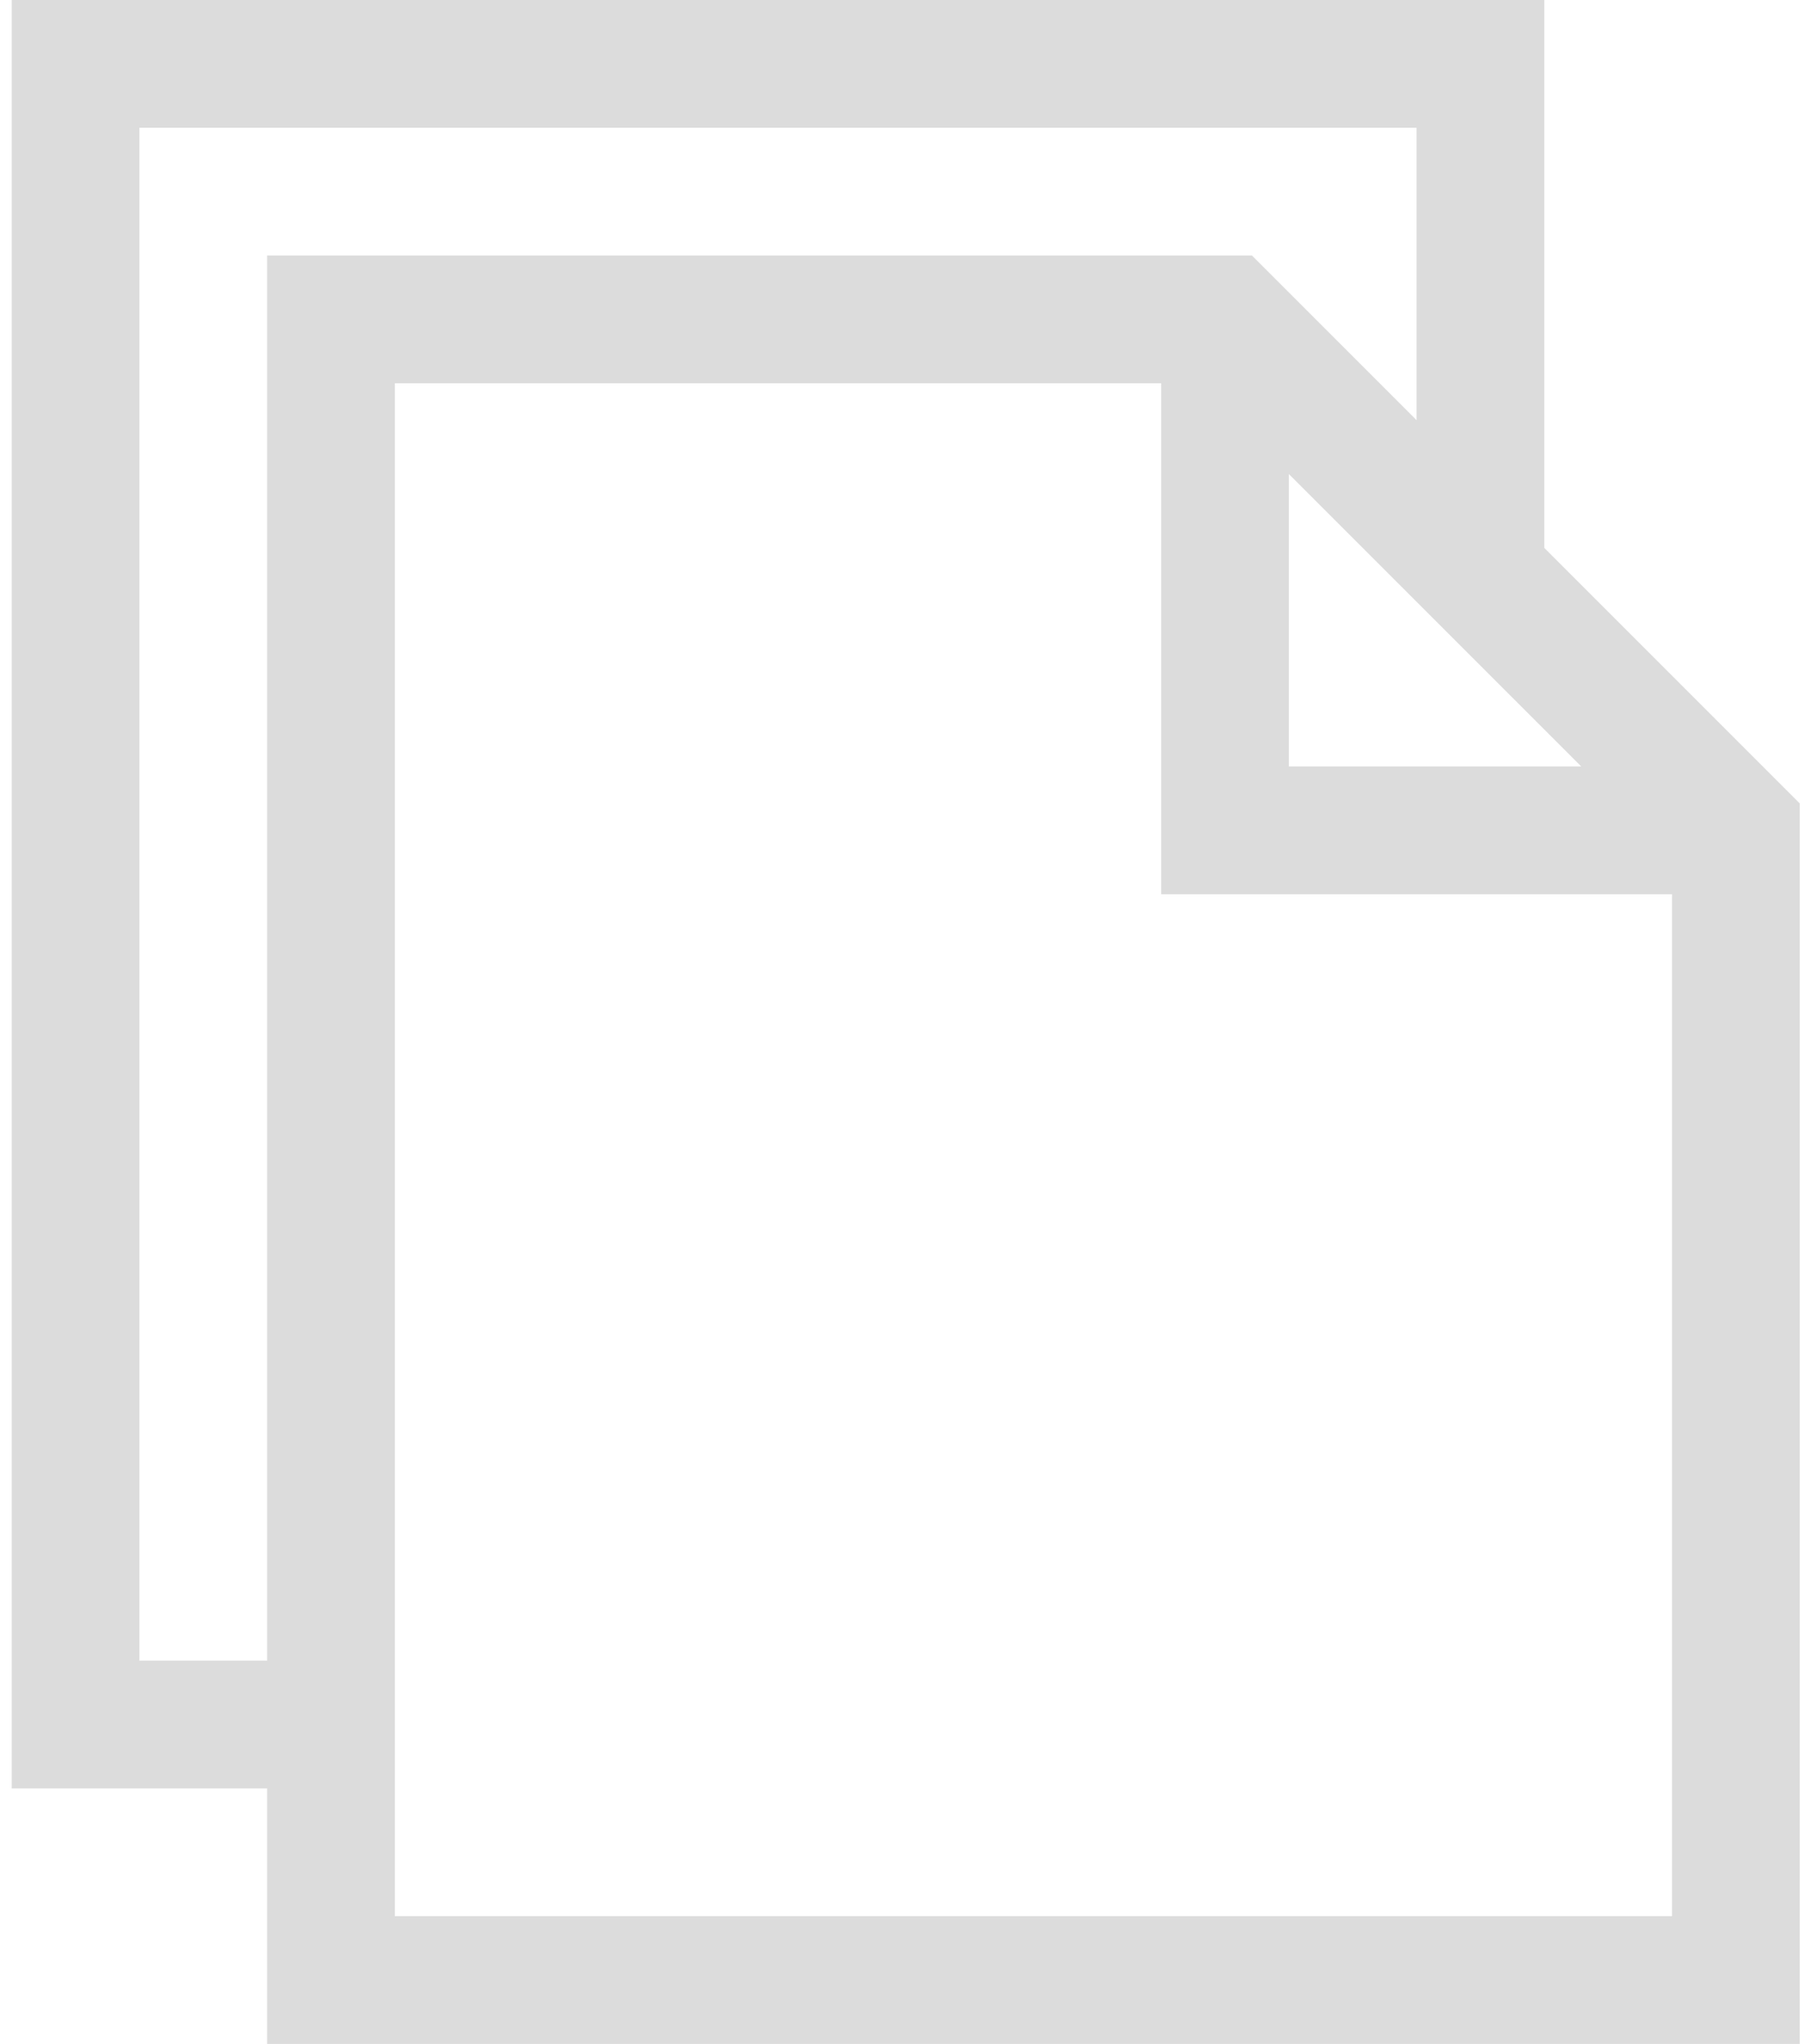
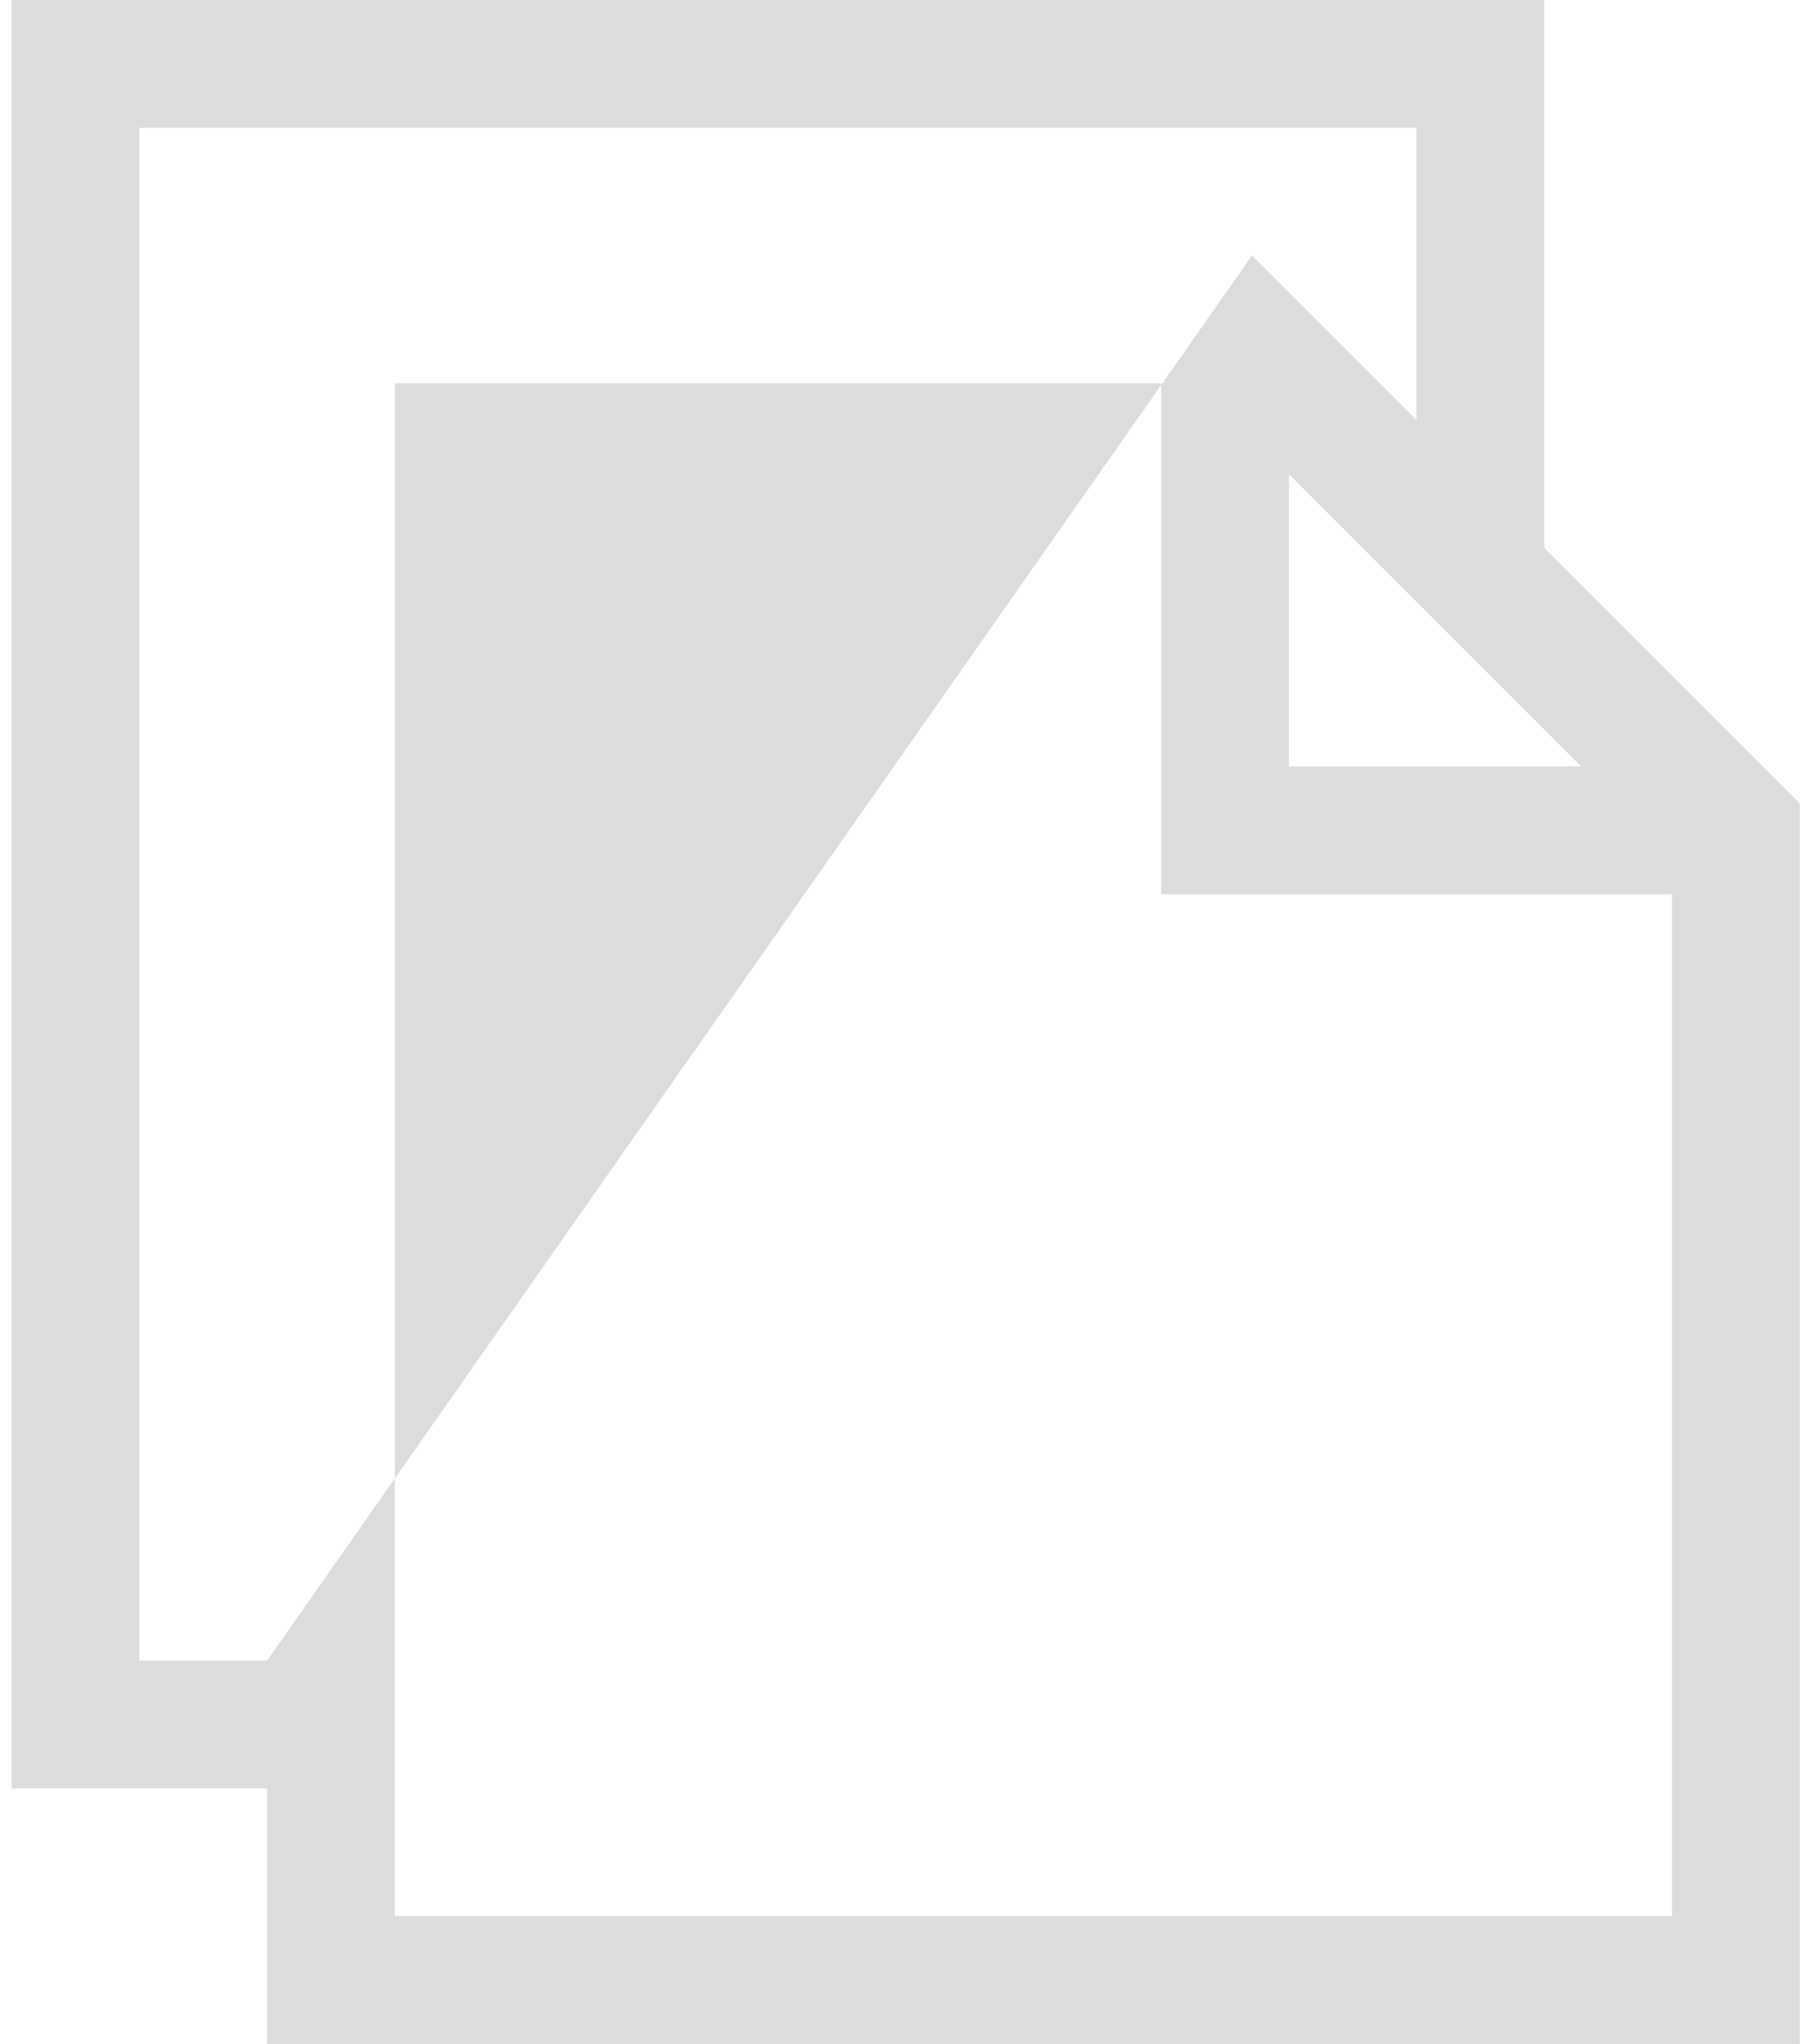
<svg xmlns="http://www.w3.org/2000/svg" width="113px" height="128px" viewBox="0 0 113 128" version="1.1">
  <title>eff6</title>
  <desc>Created with Sketch.</desc>
  <defs />
  <g id="--Symbols" stroke="none" stroke-width="1" fill="none" fill-rule="evenodd">
    <g id="Controls/Ghostimages/No-documents" transform="translate(-68, -11)" fill="#DCDCDC" fill-rule="nonzero">
      <g id="eff6" transform="translate(68, 11)">
-         <path d="M112.733,50.312 L112.733,128 L16.733,128 L16.733,112 L0.733,112 L0.733,0 L96.733,0 L96.733,34.312 L112.733,50.312 Z M80.733,29.688 L80.733,48 L99.046,48 L80.733,29.688 Z M16.733,104 L16.733,16 L78.421,16 L88.733,26.312 L88.733,8 L8.733,8 L8.733,104 L16.733,104 Z M104.733,56 L72.733,56 L72.733,24 L24.733,24 L24.733,120 L104.733,120 L104.733,56 Z" id="Shape" />
+         <path d="M112.733,50.312 L112.733,128 L16.733,128 L16.733,112 L0.733,112 L0.733,0 L96.733,0 L96.733,34.312 L112.733,50.312 Z M80.733,29.688 L80.733,48 L99.046,48 L80.733,29.688 Z M16.733,104 L78.421,16 L88.733,26.312 L88.733,8 L8.733,8 L8.733,104 L16.733,104 Z M104.733,56 L72.733,56 L72.733,24 L24.733,24 L24.733,120 L104.733,120 L104.733,56 Z" id="Shape" />
      </g>
    </g>
  </g>
</svg>